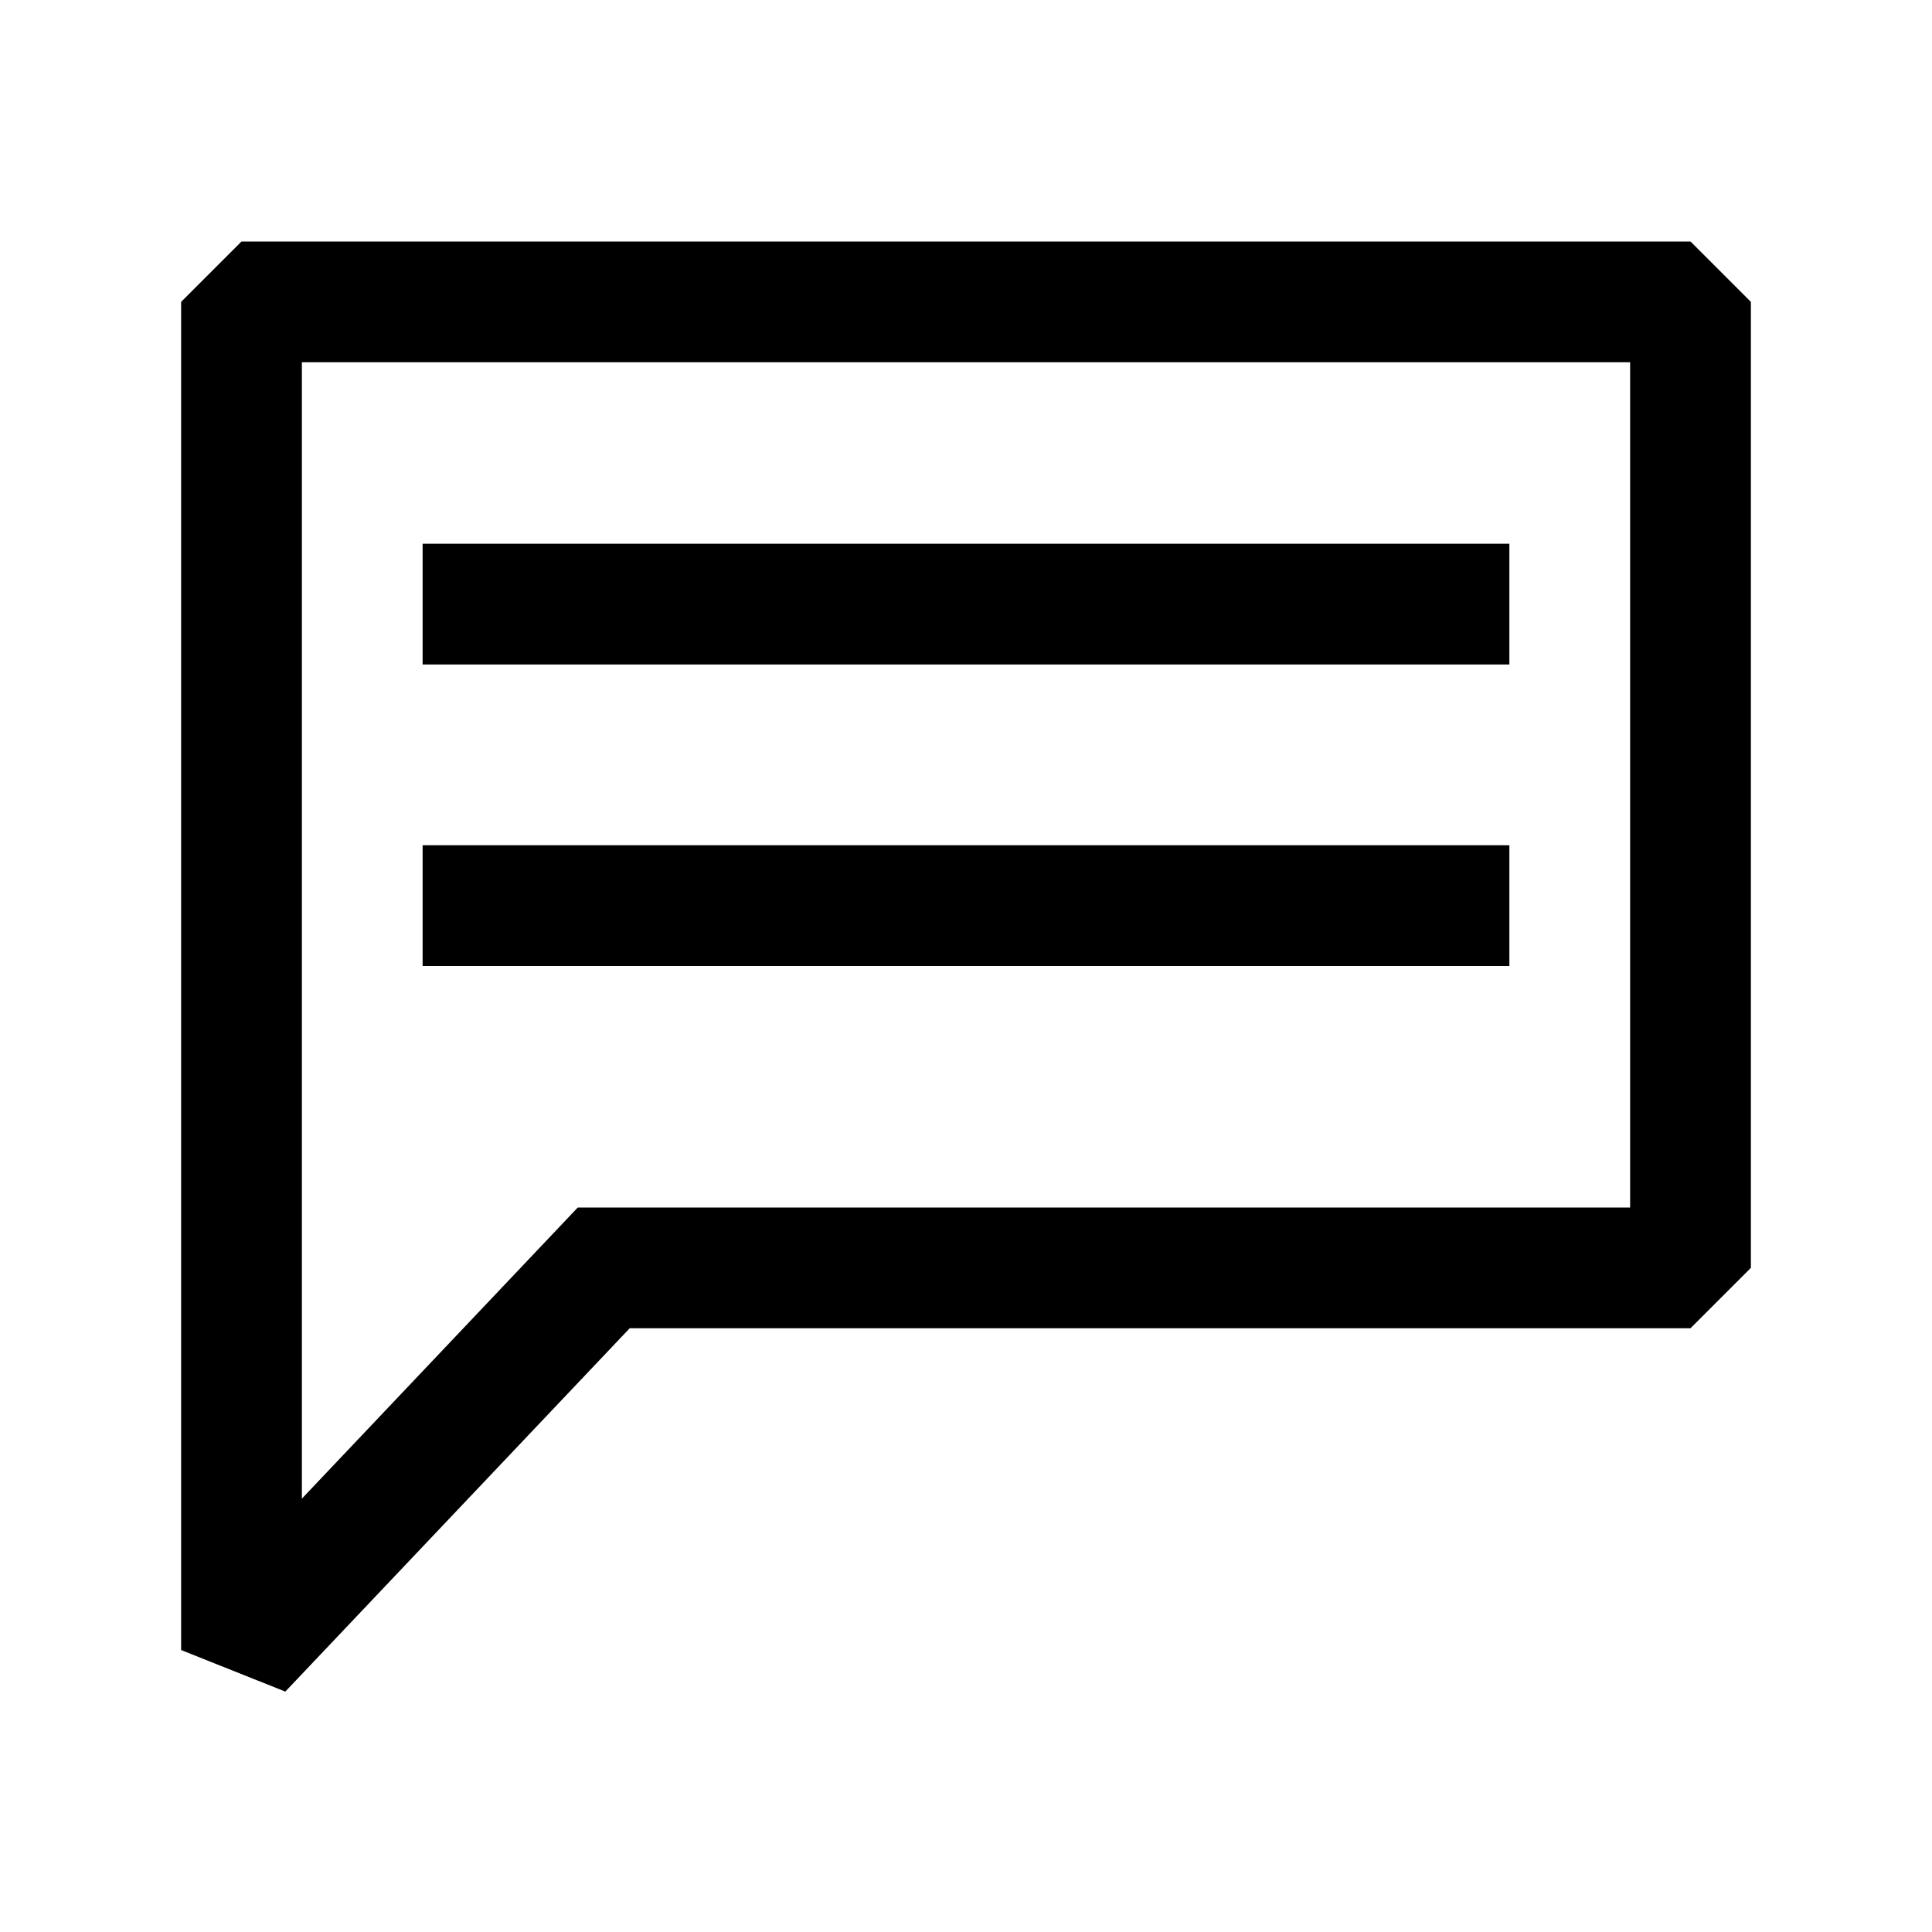
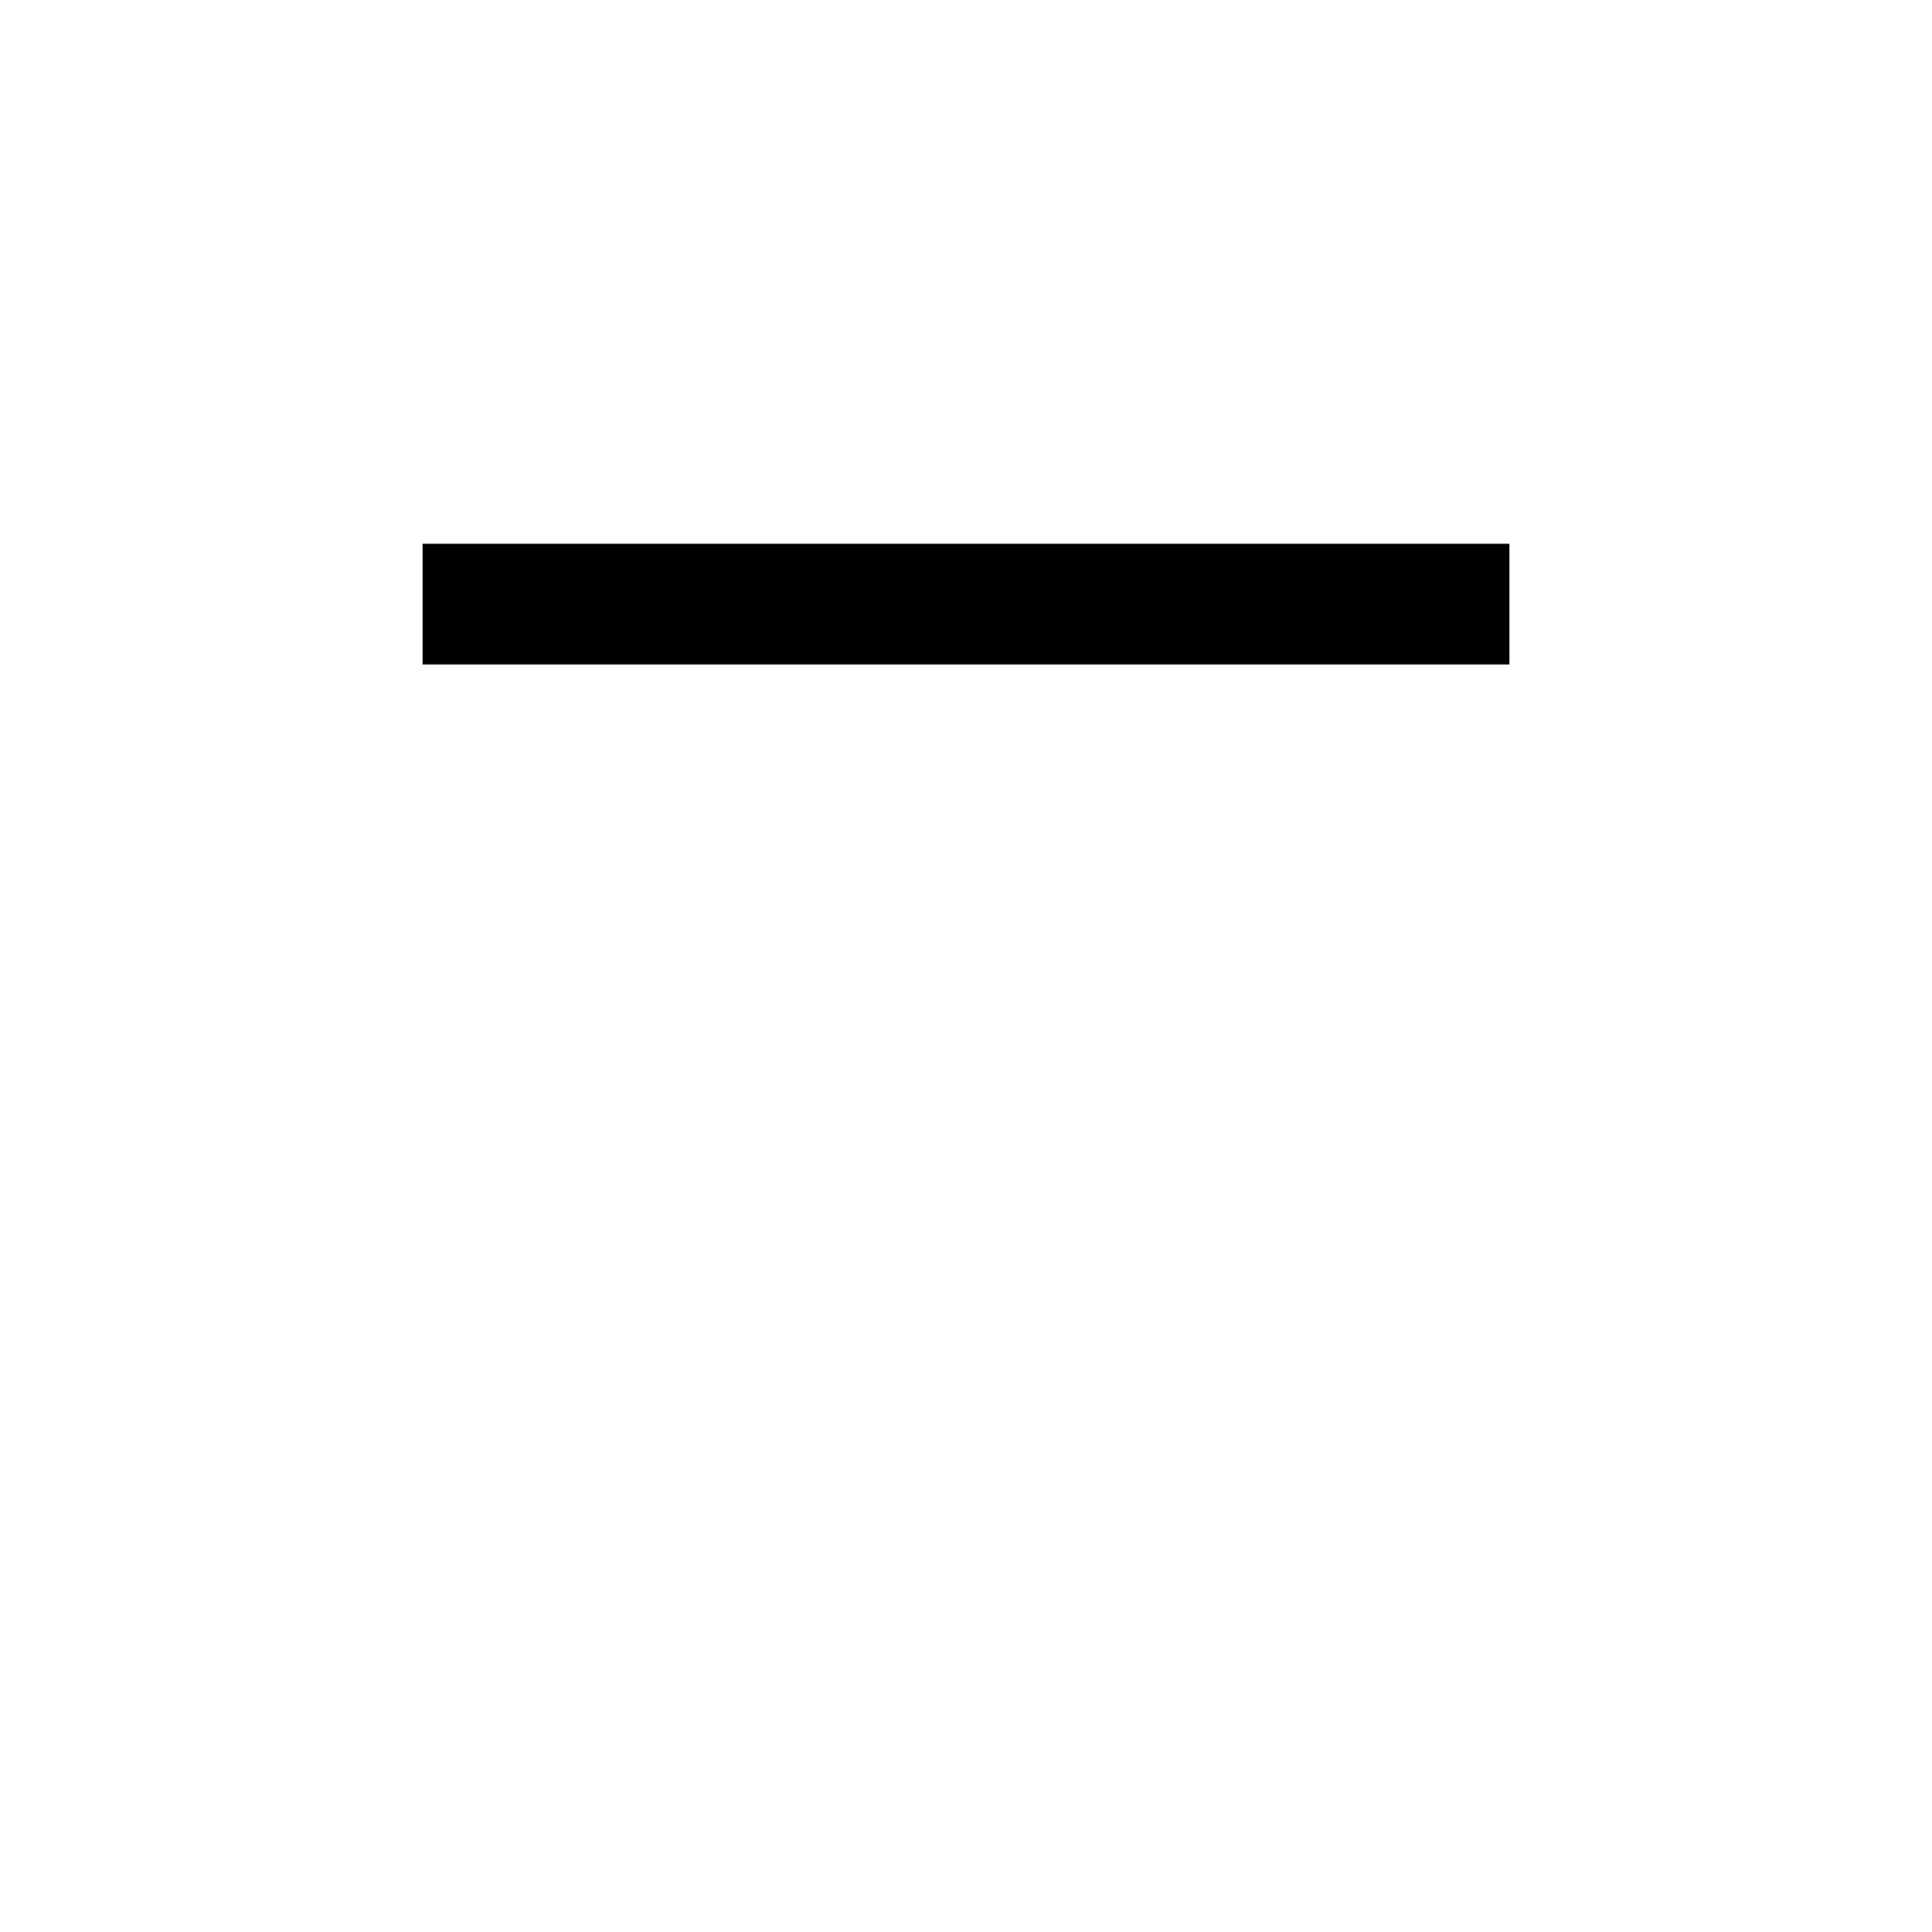
<svg xmlns="http://www.w3.org/2000/svg" width="16" height="16" viewBox="0 0 16 16">
-   <path d="M14 2H2l-.5.5V13.665L2.363 14.009 5.215 11H14l.5-.5V2.5l-.5-.5zM13.5 10H4.785l-2.285 2.411V3H13.5V10z" />
  <path d="M12.5 4.503H3.5v1H12.5v-1z" />
-   <path d="M12.5 7H3.5V8H12.5V7z" />
</svg>